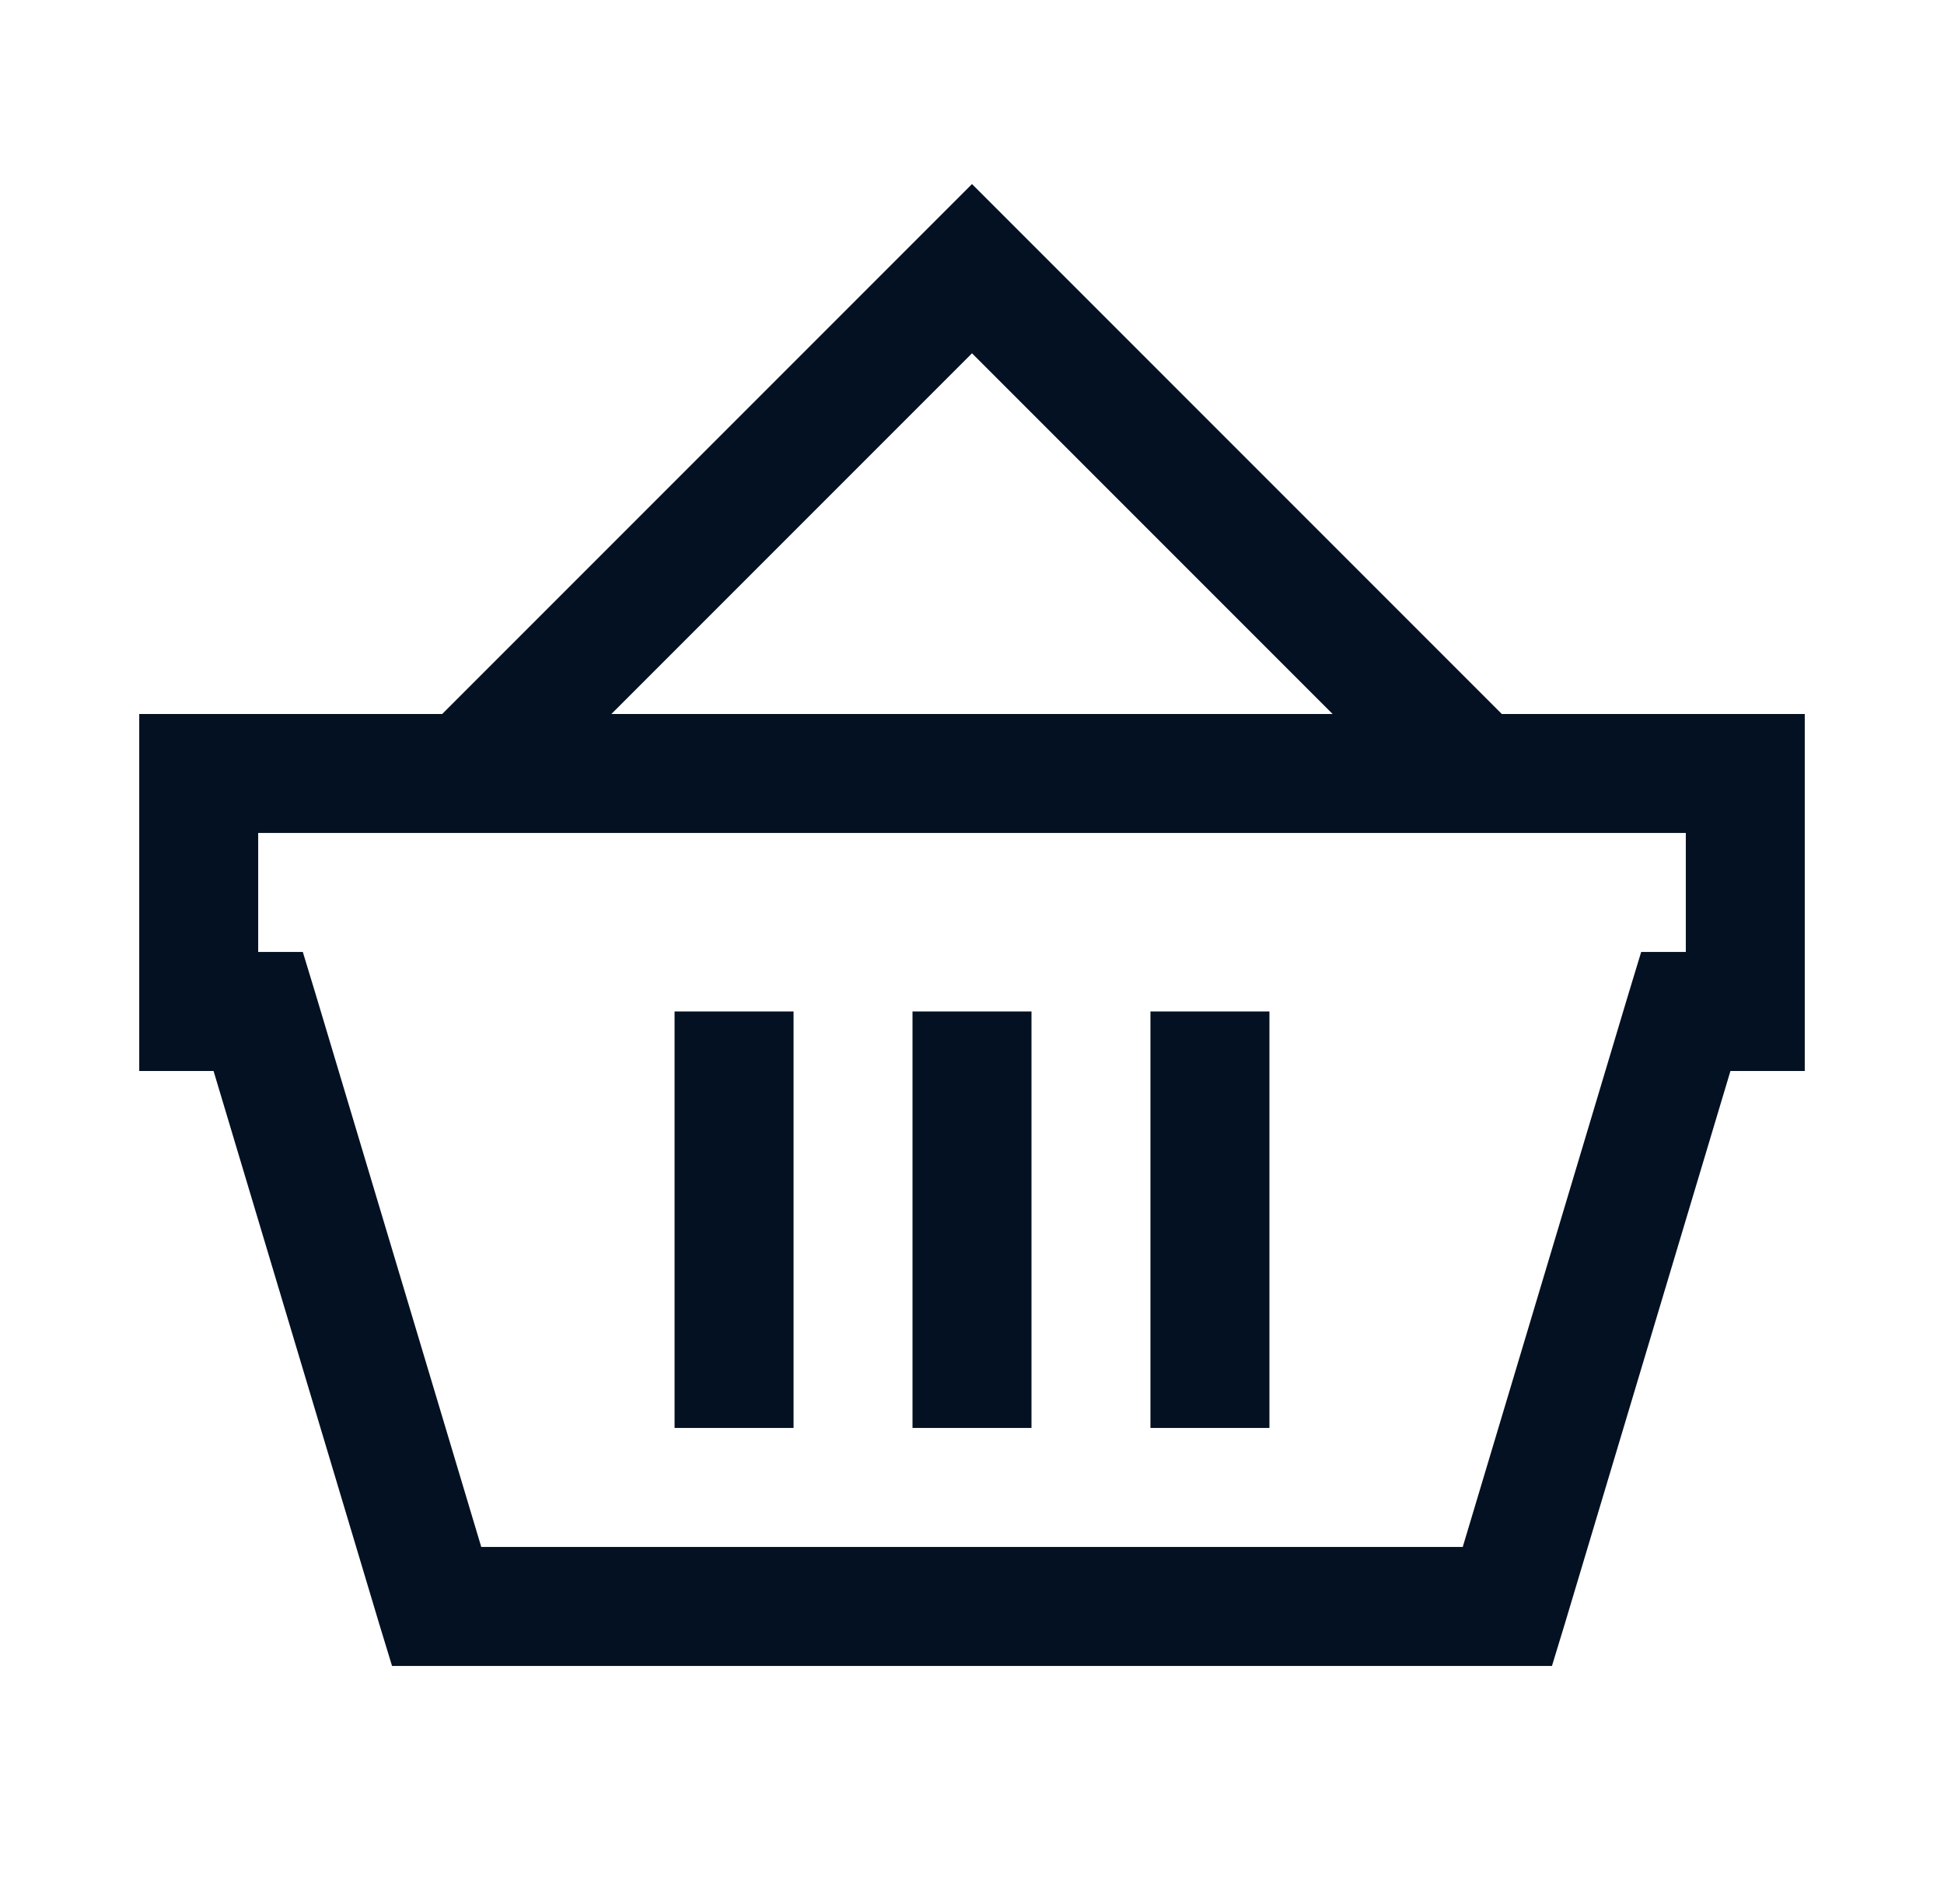
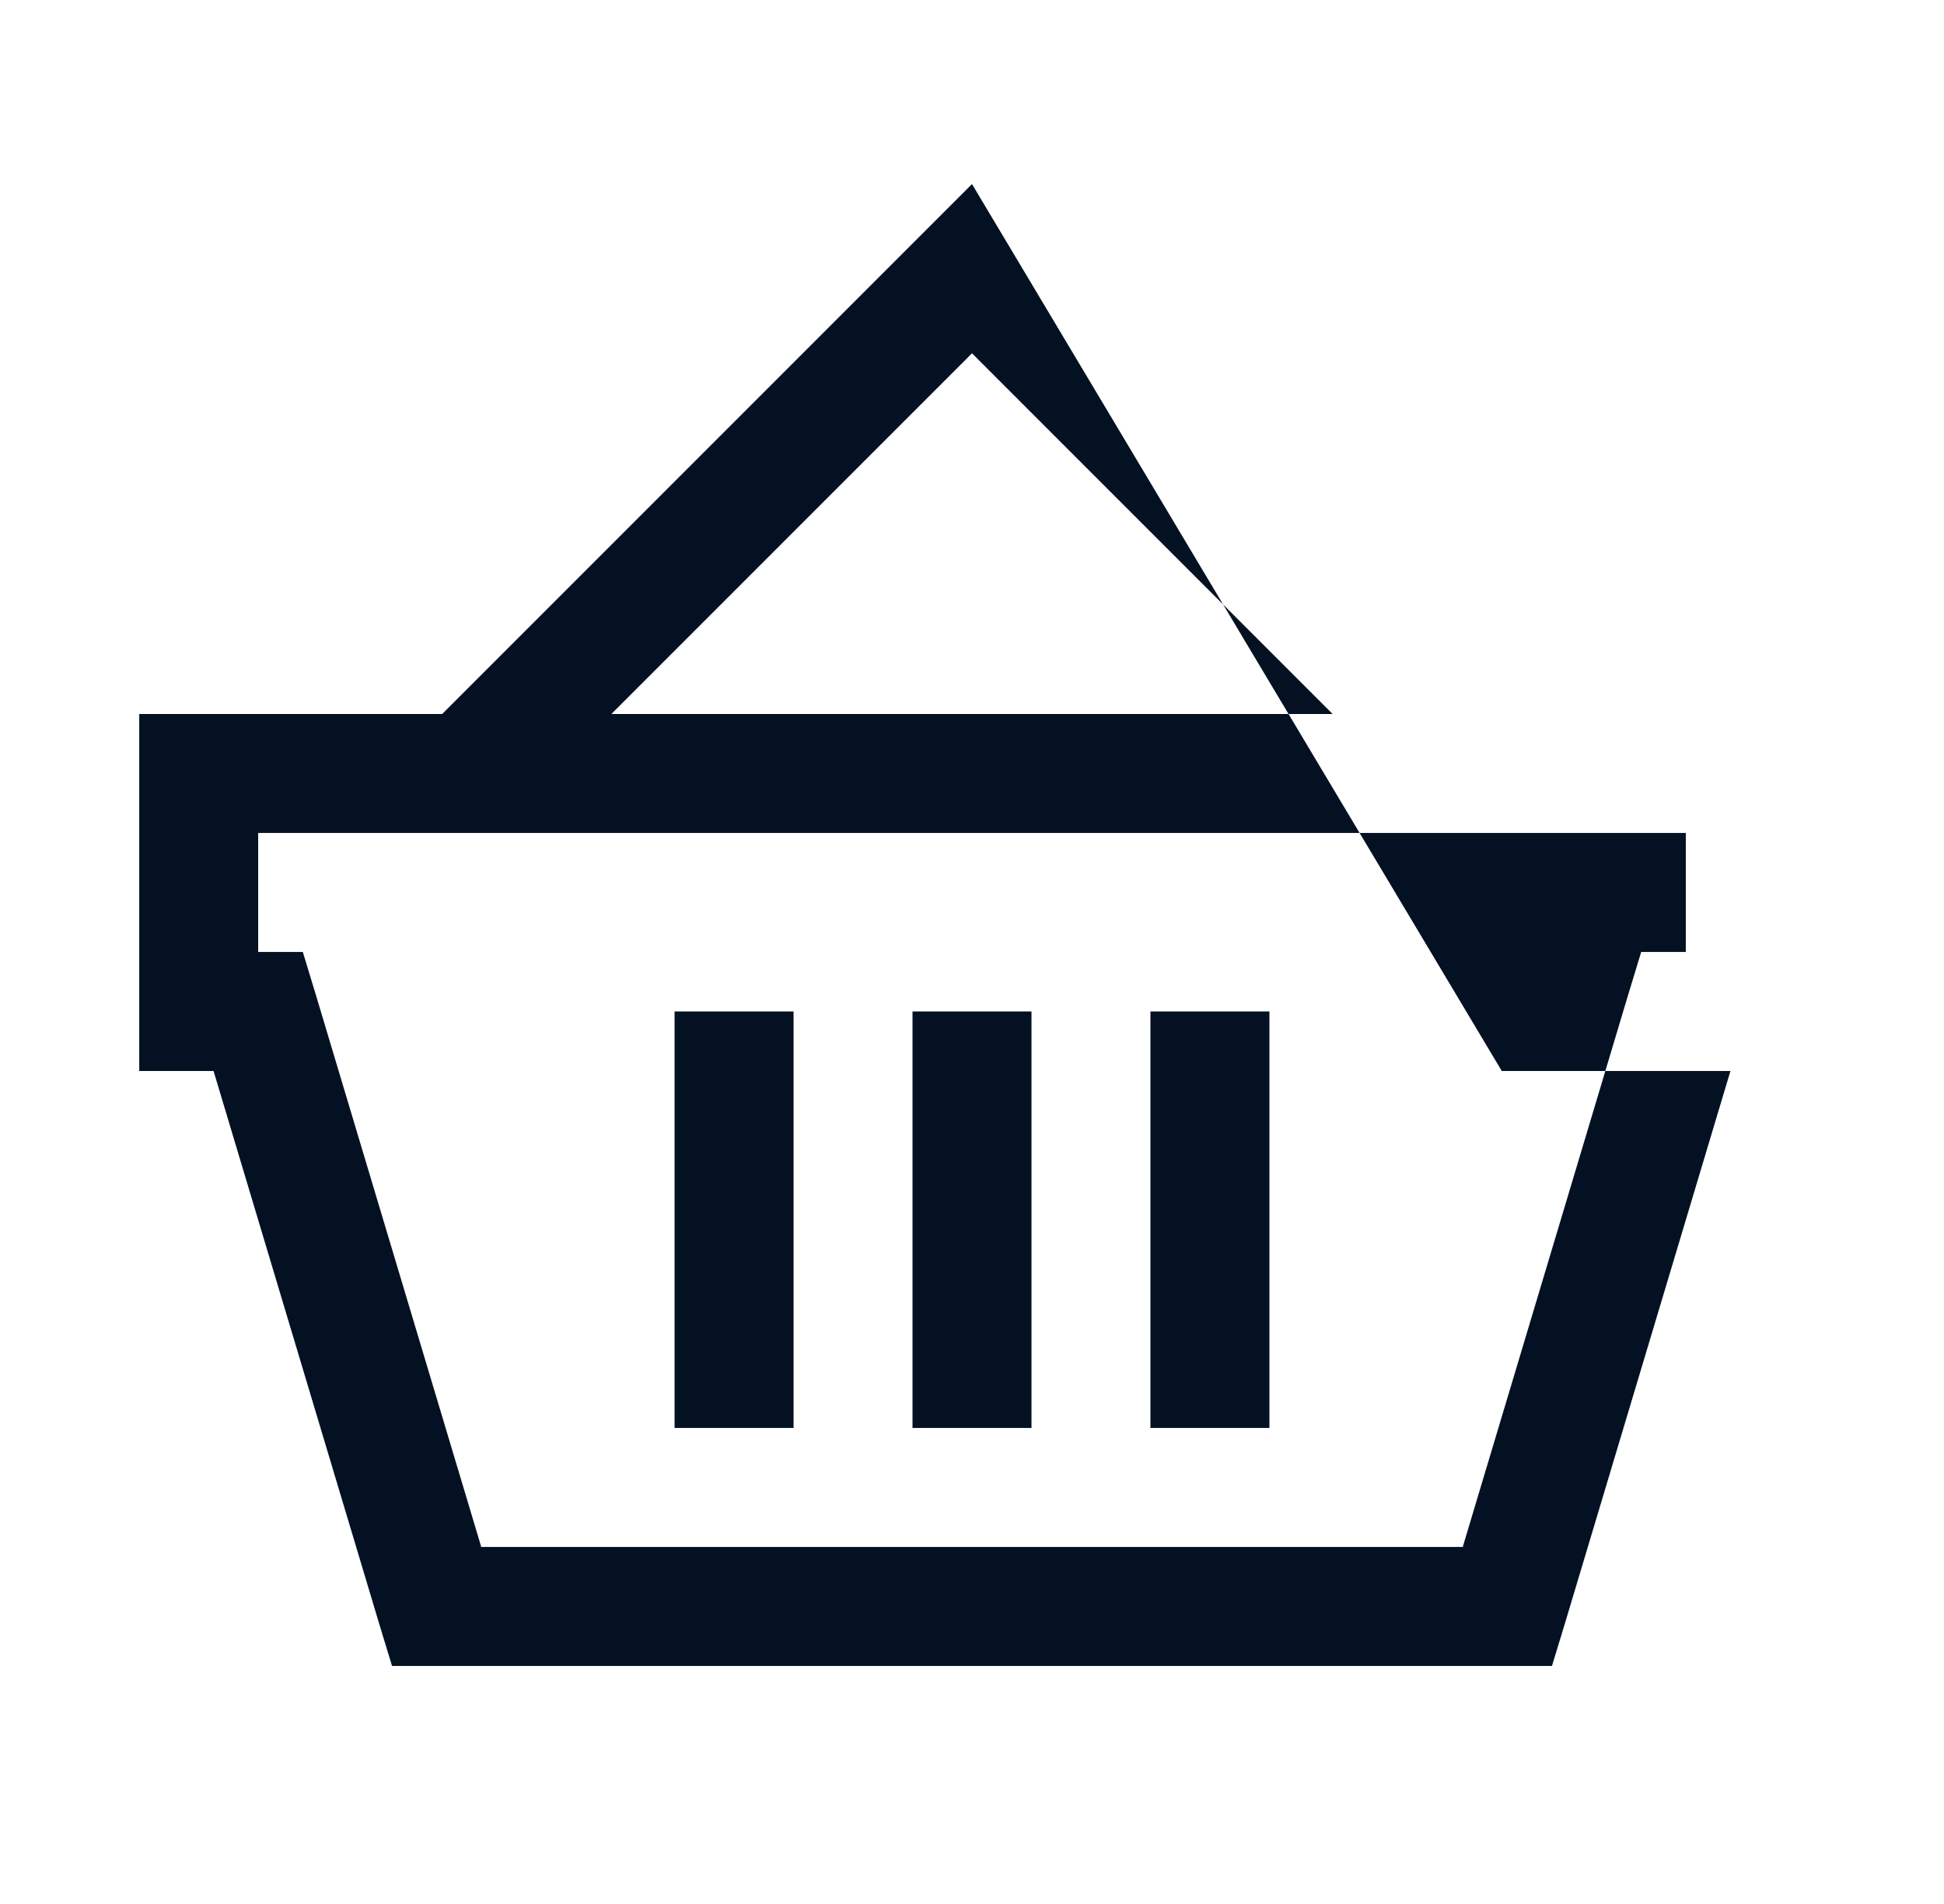
<svg xmlns="http://www.w3.org/2000/svg" width="48" height="47" viewBox="0 0 48 47" fill="none">
-   <path d="M24 4.544L10.919 17.625H3.438V26.438H5.273L9.358 40.069L9.68 41.125H38.32L38.642 40.069L42.727 26.438H44.562V17.625H37.081L24 4.544ZM24 8.721L32.904 17.625H15.096L24 8.721ZM6.375 20.562H41.625V23.5H40.523L40.202 24.556L36.117 38.188H11.883L7.798 24.556L7.477 23.5H6.375V20.562ZM16.656 24.969V35.25H19.594V24.969H16.656ZM22.531 24.969V35.25H25.469V24.969H22.531ZM28.406 24.969V35.25H31.344V24.969H28.406Z" fill="#041122" />
+   <path d="M24 4.544L10.919 17.625H3.438V26.438H5.273L9.358 40.069L9.68 41.125H38.32L38.642 40.069L42.727 26.438H44.562H37.081L24 4.544ZM24 8.721L32.904 17.625H15.096L24 8.721ZM6.375 20.562H41.625V23.5H40.523L40.202 24.556L36.117 38.188H11.883L7.798 24.556L7.477 23.5H6.375V20.562ZM16.656 24.969V35.25H19.594V24.969H16.656ZM22.531 24.969V35.25H25.469V24.969H22.531ZM28.406 24.969V35.25H31.344V24.969H28.406Z" fill="#041122" />
</svg>